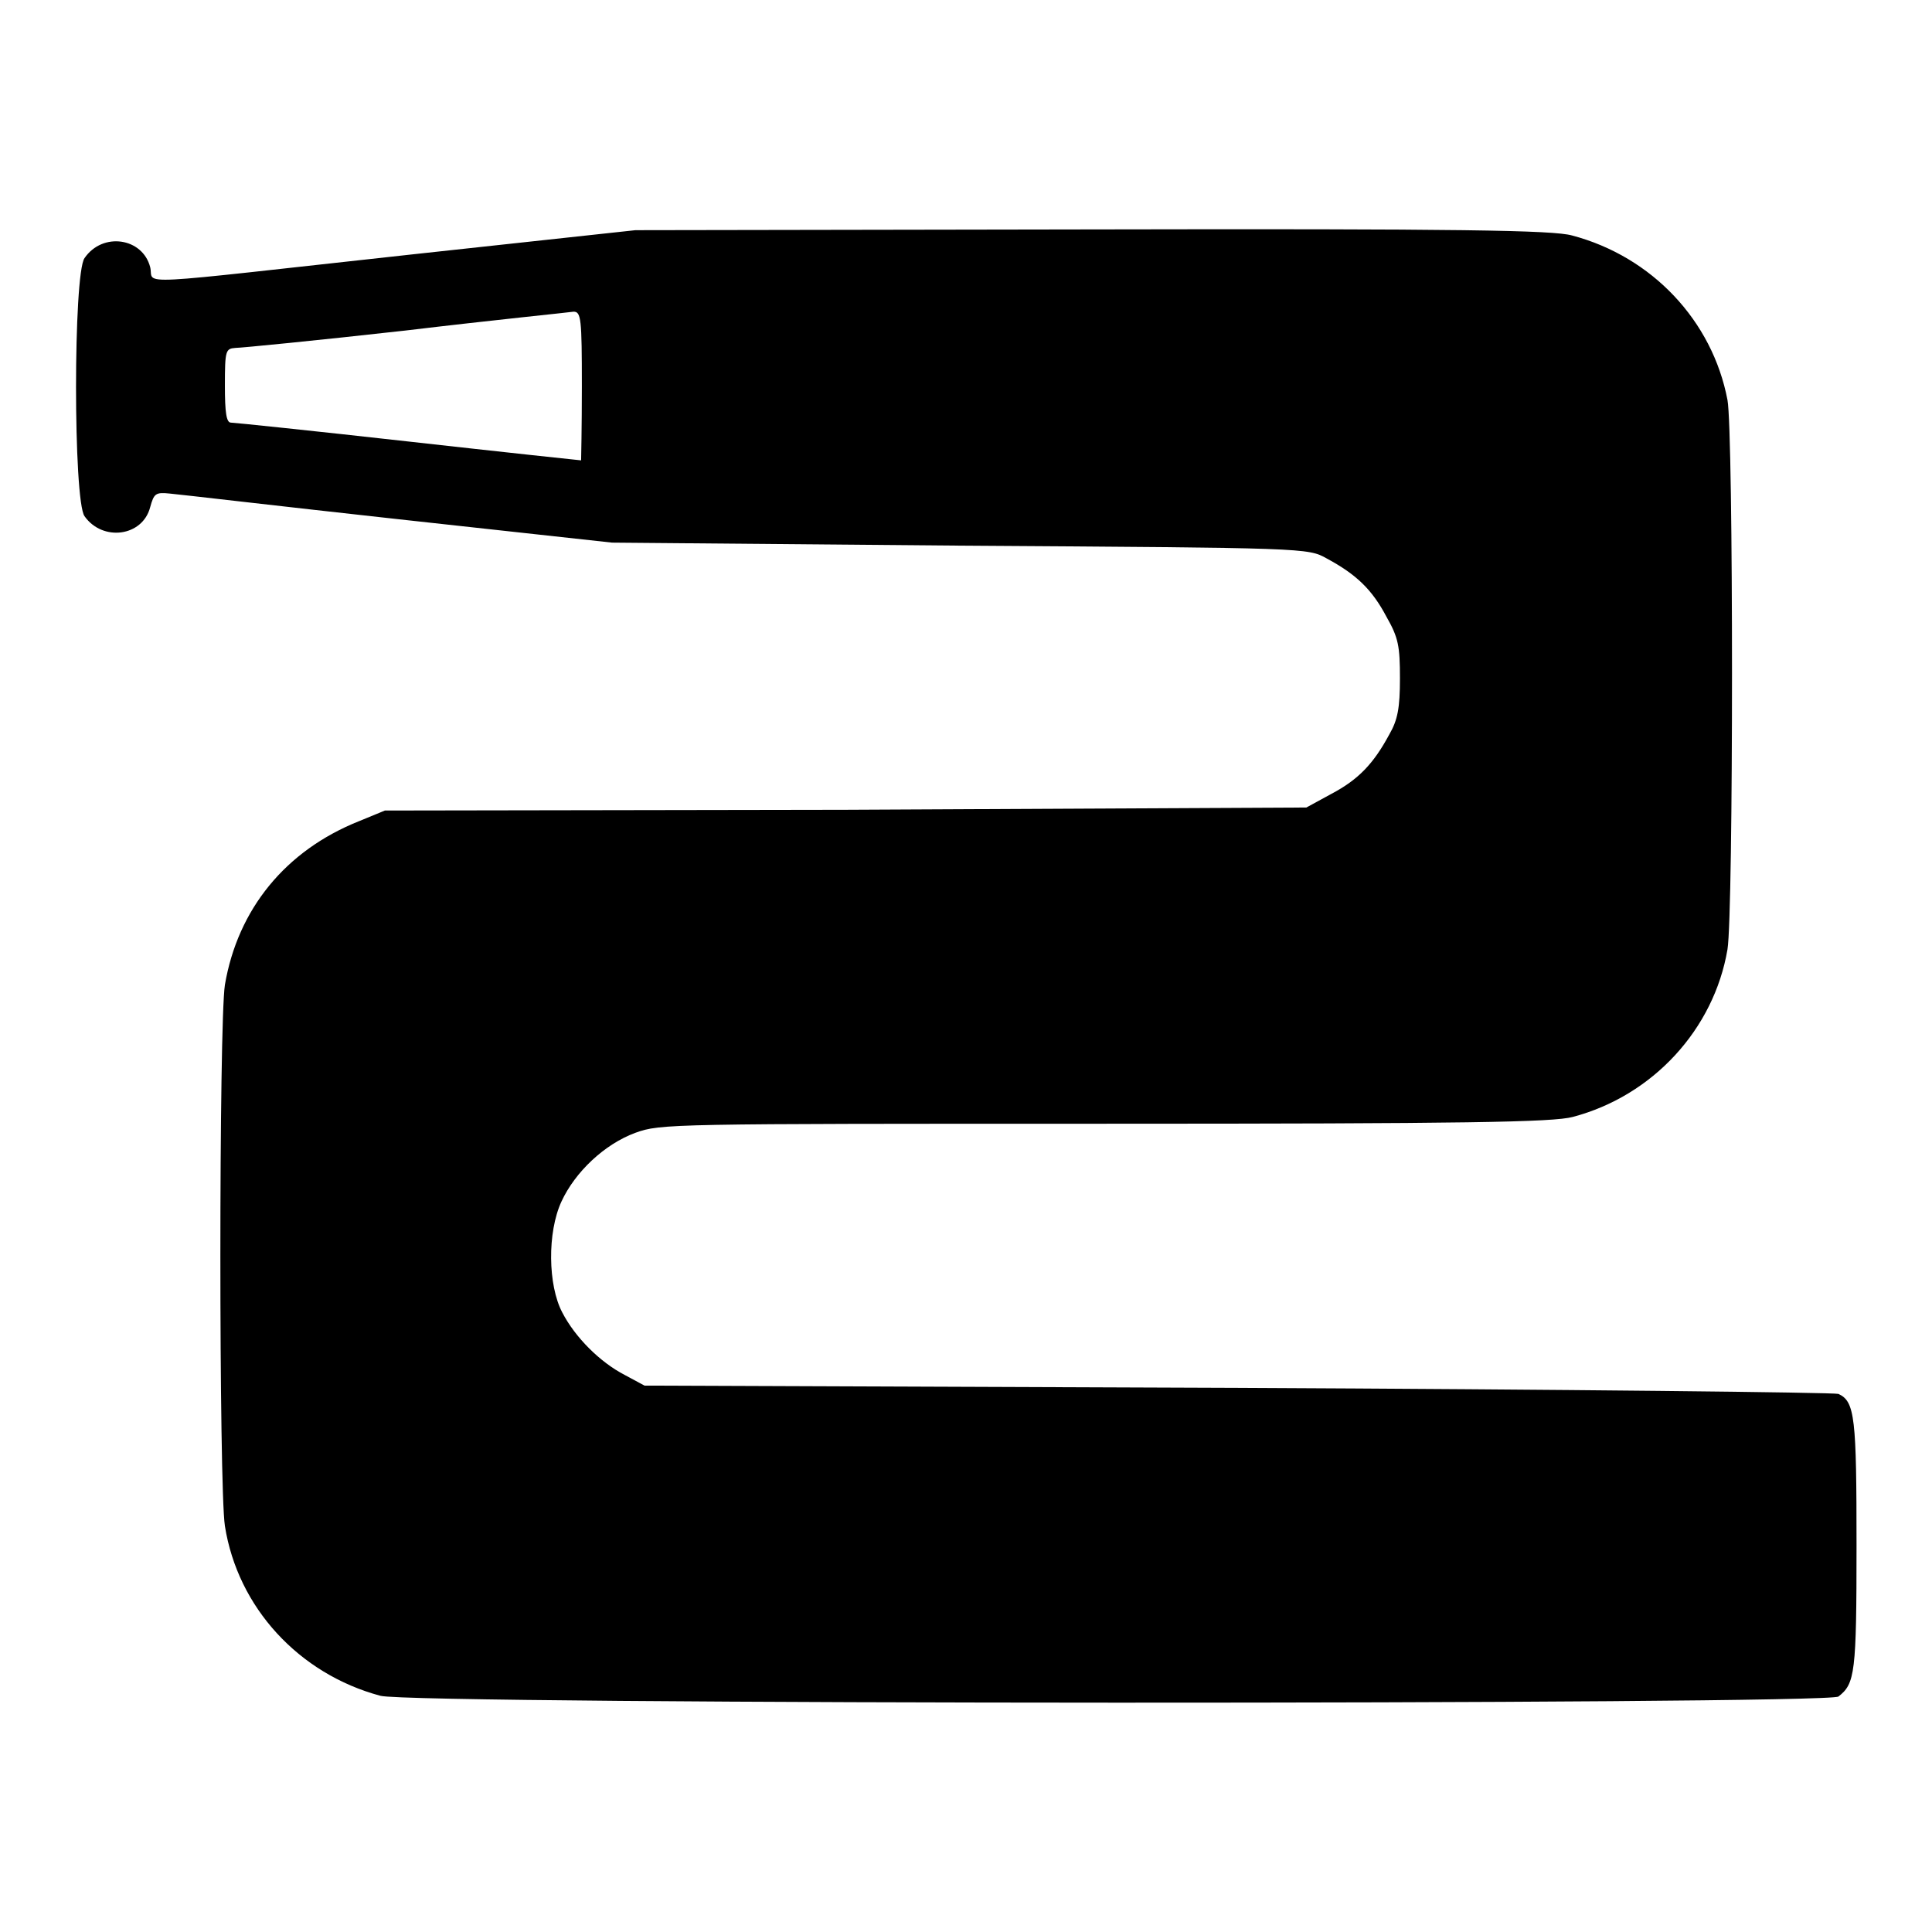
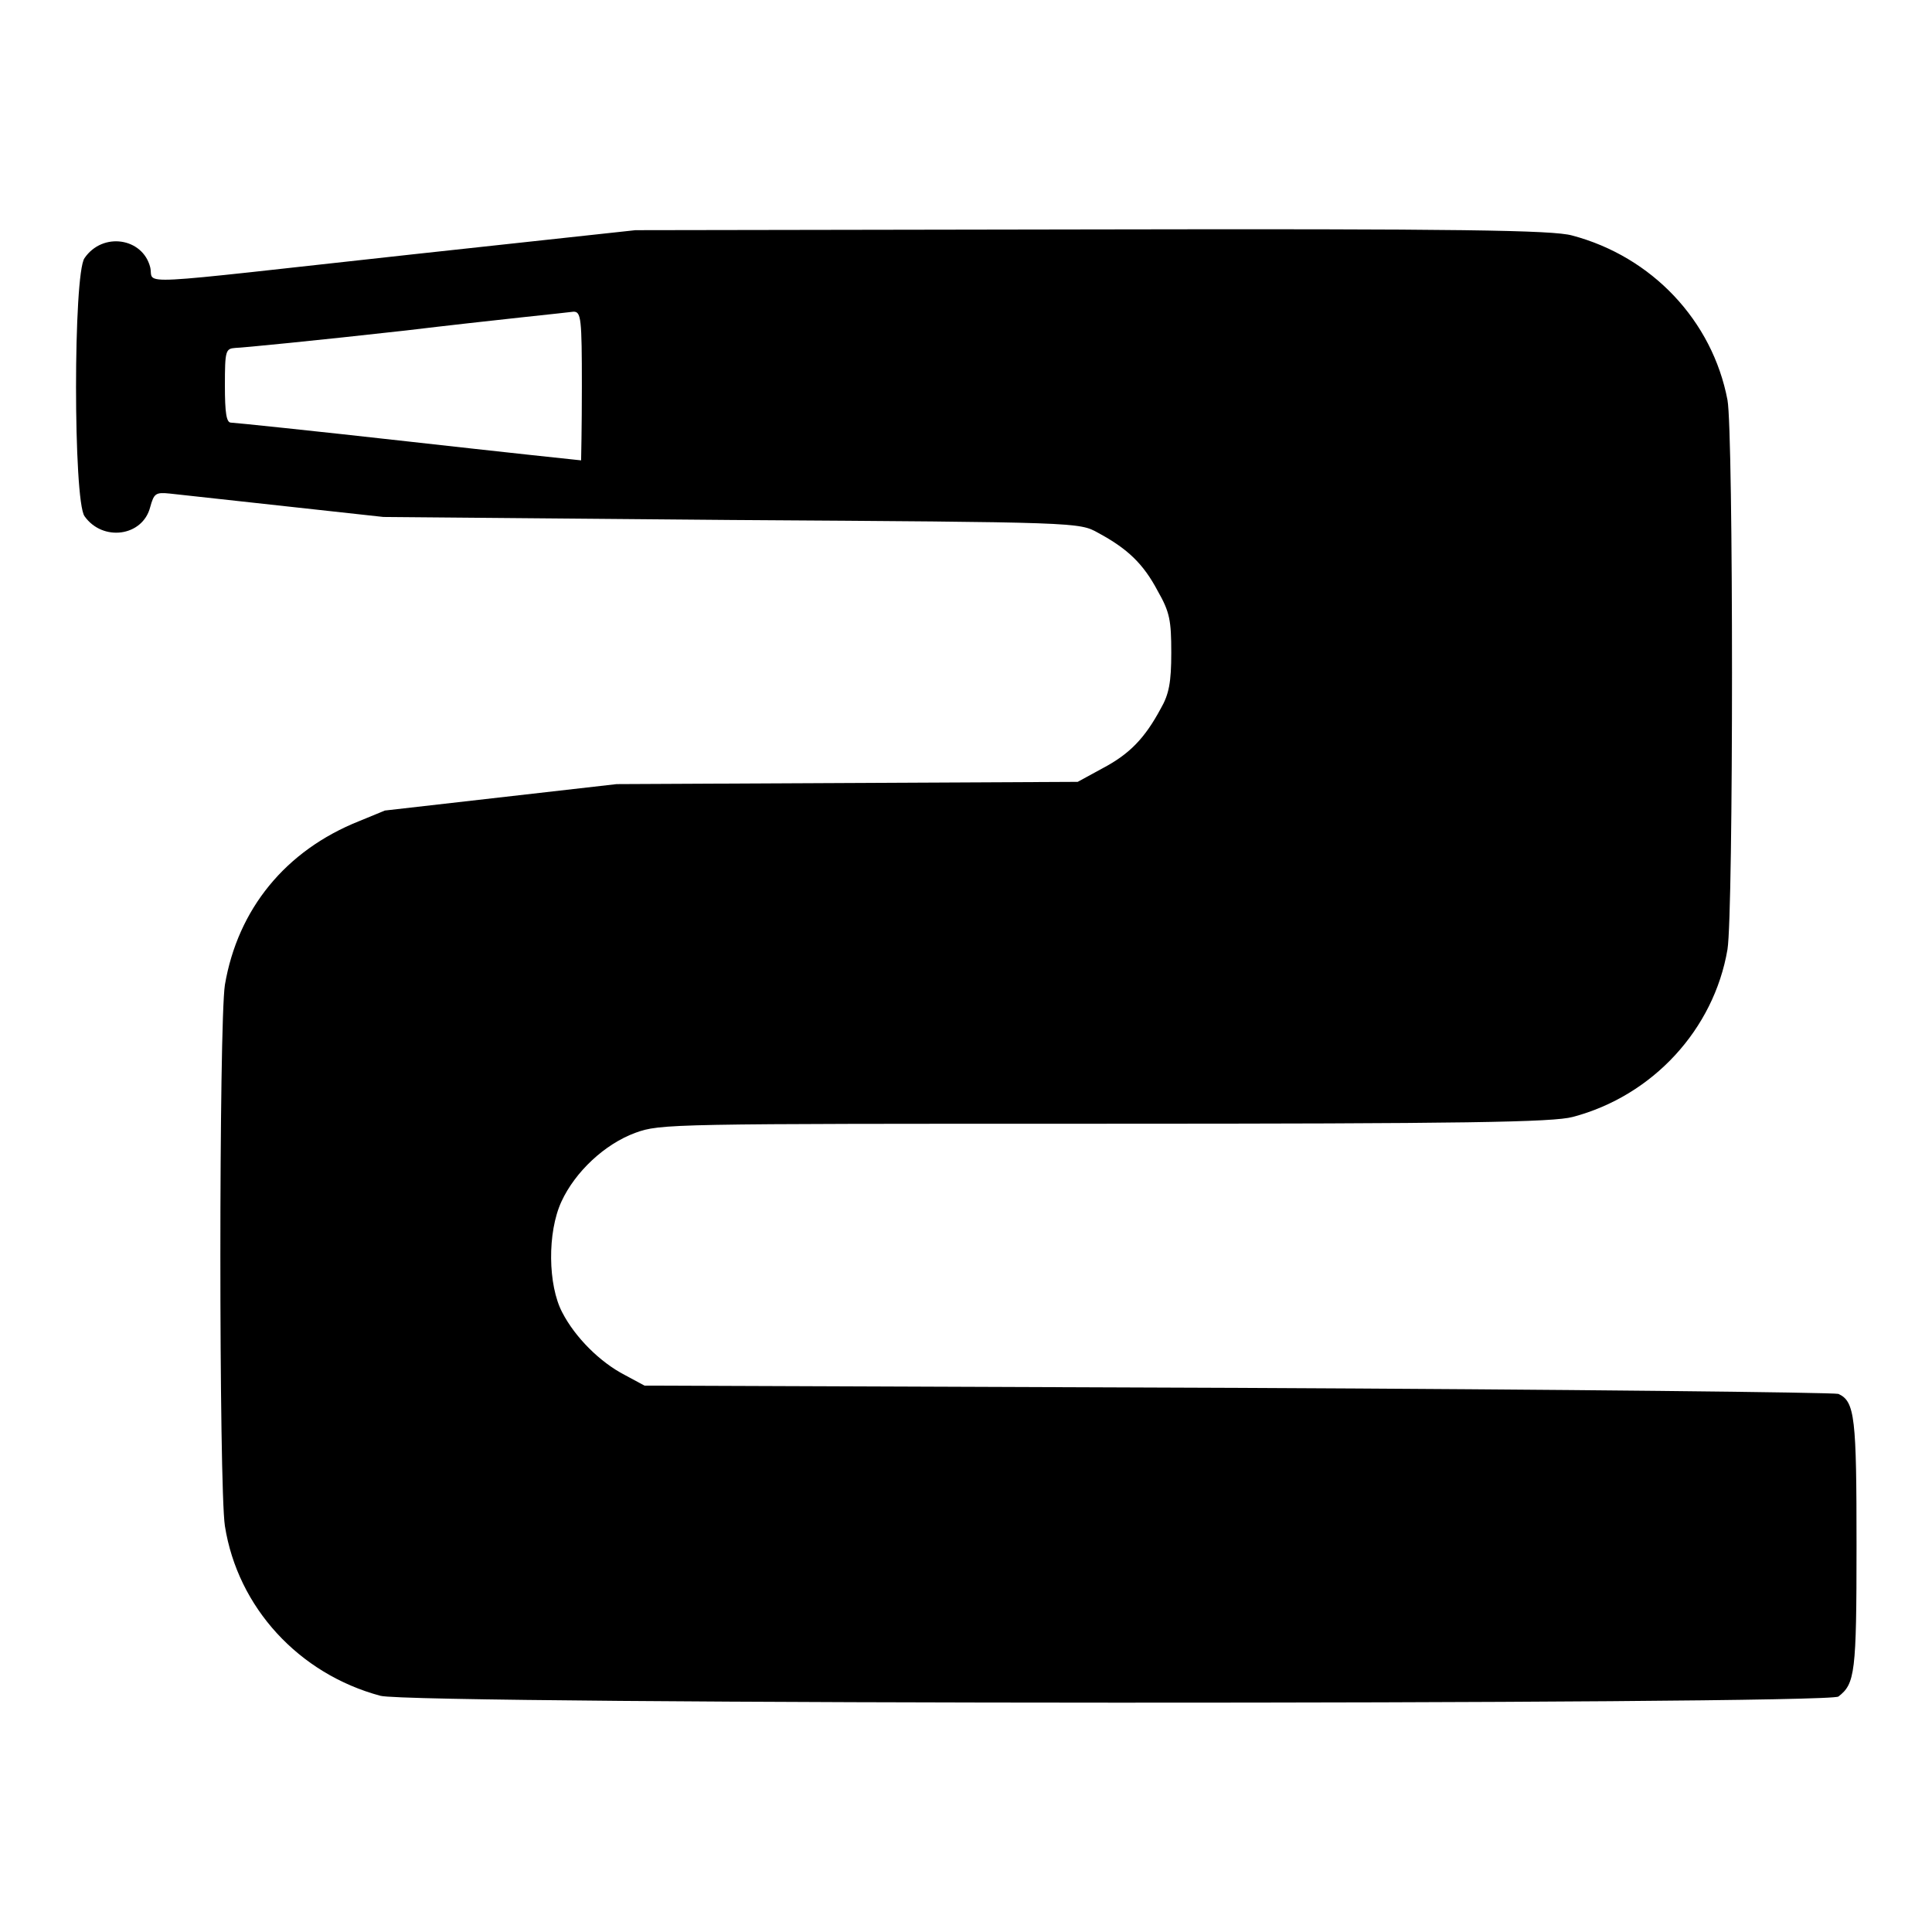
<svg xmlns="http://www.w3.org/2000/svg" version="1.1" x="0px" y="0px" viewBox="0 0 256 256" enable-background="new 0 0 256 256" xml:space="preserve">
  <g>
    <g>
      <g>
-         <path fill="#000000" d="M54.7,33.7c-38.4,4.2-34.2,4.1-34.8,1.7c-1-3.9-6.3-4.7-8.7-1.2c-1.5,2.1-1.5,32.1,0,34.2c2.4,3.4,7.7,2.7,8.7-1.2c0.5-1.8,0.7-2,2.6-1.8c1.2,0.1,14.8,1.7,30.3,3.4l28.3,3.1l46.1,0.4c46,0.3,46.1,0.3,48.6,1.7c3.9,2.1,6,4.1,7.9,7.7c1.6,2.8,1.8,3.9,1.8,8.2c0,3.9-0.3,5.5-1.4,7.4c-2.1,3.9-4.1,6-7.7,7.9l-3.3,1.8l-61.1,0.3L51,107.4l-3.4,1.4c-9.8,3.9-16.1,11.7-17.8,21.7c-0.8,5.2-0.8,66.5,0,71.7c1.7,10.8,9.8,19.6,20.6,22.5c4.3,1.2,191.7,1.2,193.2,0.1c2.2-1.7,2.4-3.1,2.4-20c0-16.9-0.2-19.1-2.4-20.1c-0.6-0.2-36.4-0.6-79.6-0.8l-78.6-0.3l-2.6-1.4c-3.3-1.7-6.6-5-8.3-8.3c-1.9-3.6-2-10.6-0.1-14.7c1.8-3.9,5.7-7.6,9.8-9.1c3.3-1.2,4.5-1.2,62.2-1.2c47.9,0,59.4-0.2,62-0.9c10.6-2.8,18.7-11.6,20.5-22.2c0.8-4.9,0.8-68.5,0-72.8c-2-10.5-10-19-20.6-21.8c-2.5-0.7-14.8-0.9-63.6-0.8l-60.5,0.1L54.7,33.7z M77.1,51.2c0,5.4-0.1,9.8-0.1,9.8c-0.1,0-10.4-1.1-22.9-2.5c-12.5-1.4-23.1-2.5-23.5-2.5c-0.6,0-0.8-1.3-0.8-4.9c0-4.7,0.1-4.9,1.4-5c0.7,0,10.9-1,22.5-2.3c11.7-1.4,21.7-2.4,22.3-2.5C77,41.3,77.1,42.2,77.1,51.2z" />
+         <path fill="#000000" d="M54.7,33.7c-38.4,4.2-34.2,4.1-34.8,1.7c-1-3.9-6.3-4.7-8.7-1.2c-1.5,2.1-1.5,32.1,0,34.2c2.4,3.4,7.7,2.7,8.7-1.2c0.5-1.8,0.7-2,2.6-1.8l28.3,3.1l46.1,0.4c46,0.3,46.1,0.3,48.6,1.7c3.9,2.1,6,4.1,7.9,7.7c1.6,2.8,1.8,3.9,1.8,8.2c0,3.9-0.3,5.5-1.4,7.4c-2.1,3.9-4.1,6-7.7,7.9l-3.3,1.8l-61.1,0.3L51,107.4l-3.4,1.4c-9.8,3.9-16.1,11.7-17.8,21.7c-0.8,5.2-0.8,66.5,0,71.7c1.7,10.8,9.8,19.6,20.6,22.5c4.3,1.2,191.7,1.2,193.2,0.1c2.2-1.7,2.4-3.1,2.4-20c0-16.9-0.2-19.1-2.4-20.1c-0.6-0.2-36.4-0.6-79.6-0.8l-78.6-0.3l-2.6-1.4c-3.3-1.7-6.6-5-8.3-8.3c-1.9-3.6-2-10.6-0.1-14.7c1.8-3.9,5.7-7.6,9.8-9.1c3.3-1.2,4.5-1.2,62.2-1.2c47.9,0,59.4-0.2,62-0.9c10.6-2.8,18.7-11.6,20.5-22.2c0.8-4.9,0.8-68.5,0-72.8c-2-10.5-10-19-20.6-21.8c-2.5-0.7-14.8-0.9-63.6-0.8l-60.5,0.1L54.7,33.7z M77.1,51.2c0,5.4-0.1,9.8-0.1,9.8c-0.1,0-10.4-1.1-22.9-2.5c-12.5-1.4-23.1-2.5-23.5-2.5c-0.6,0-0.8-1.3-0.8-4.9c0-4.7,0.1-4.9,1.4-5c0.7,0,10.9-1,22.5-2.3c11.7-1.4,21.7-2.4,22.3-2.5C77,41.3,77.1,42.2,77.1,51.2z" />
      </g>
    </g>
  </g>
</svg>